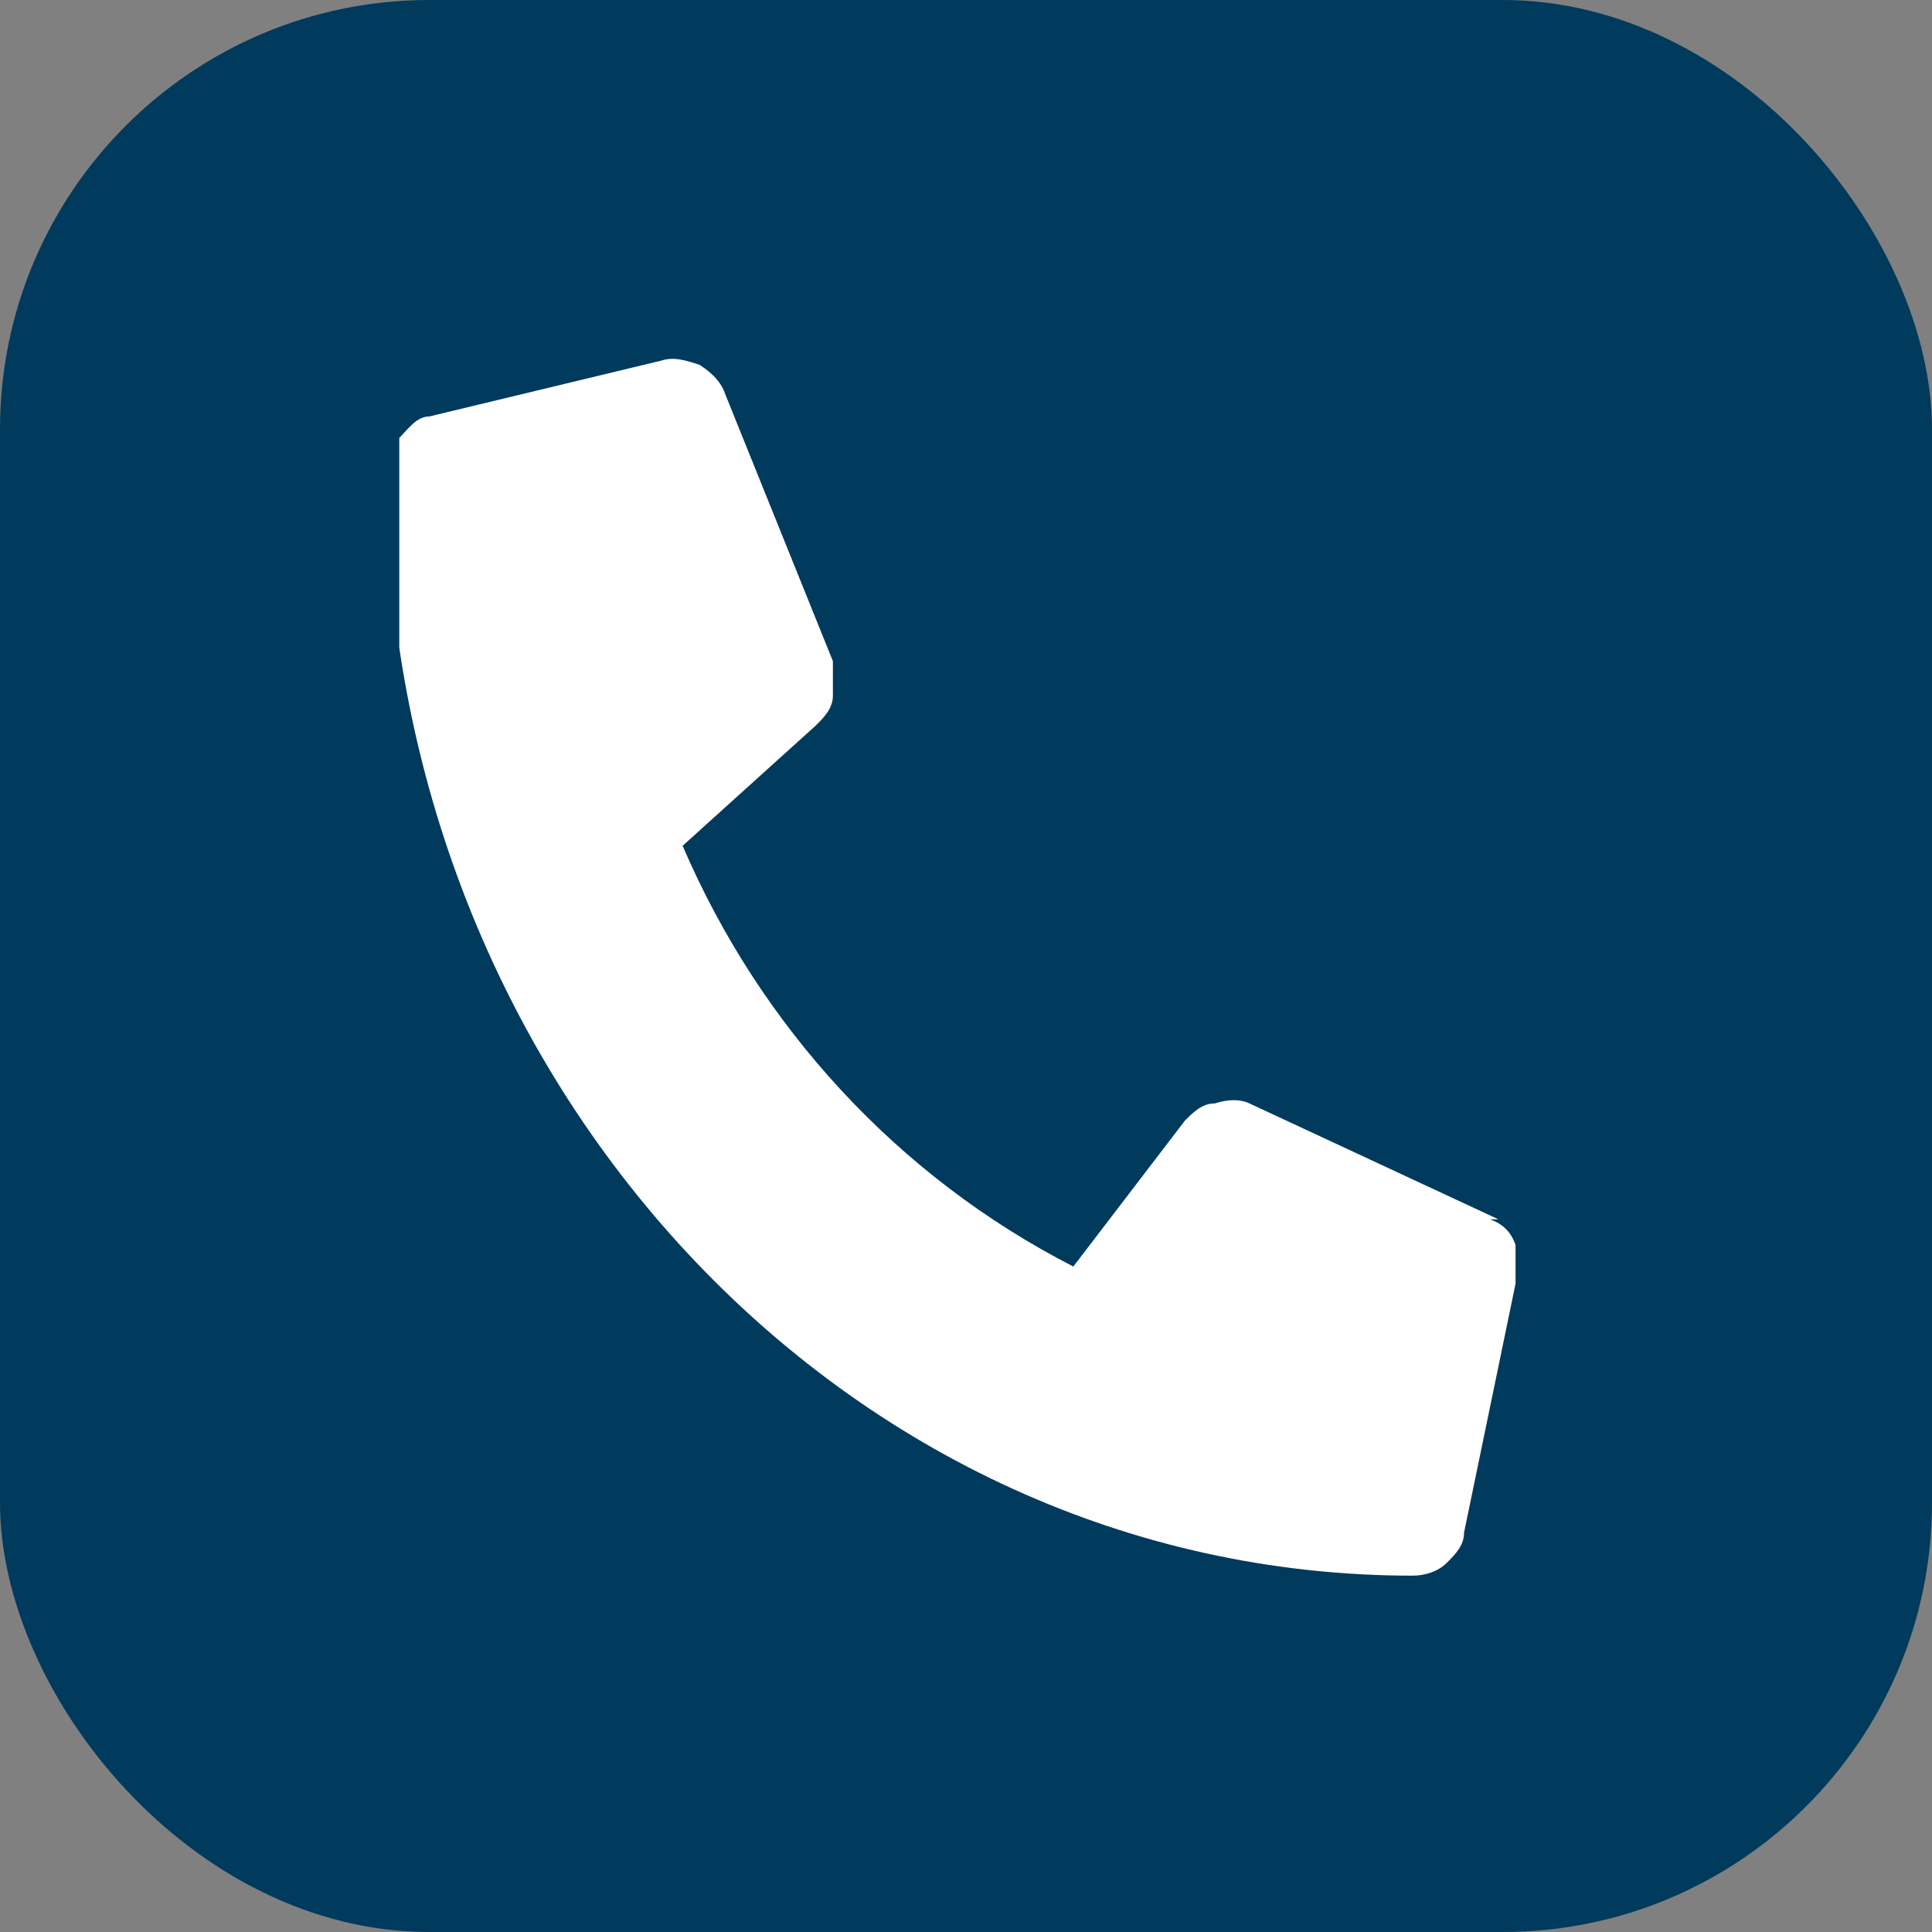
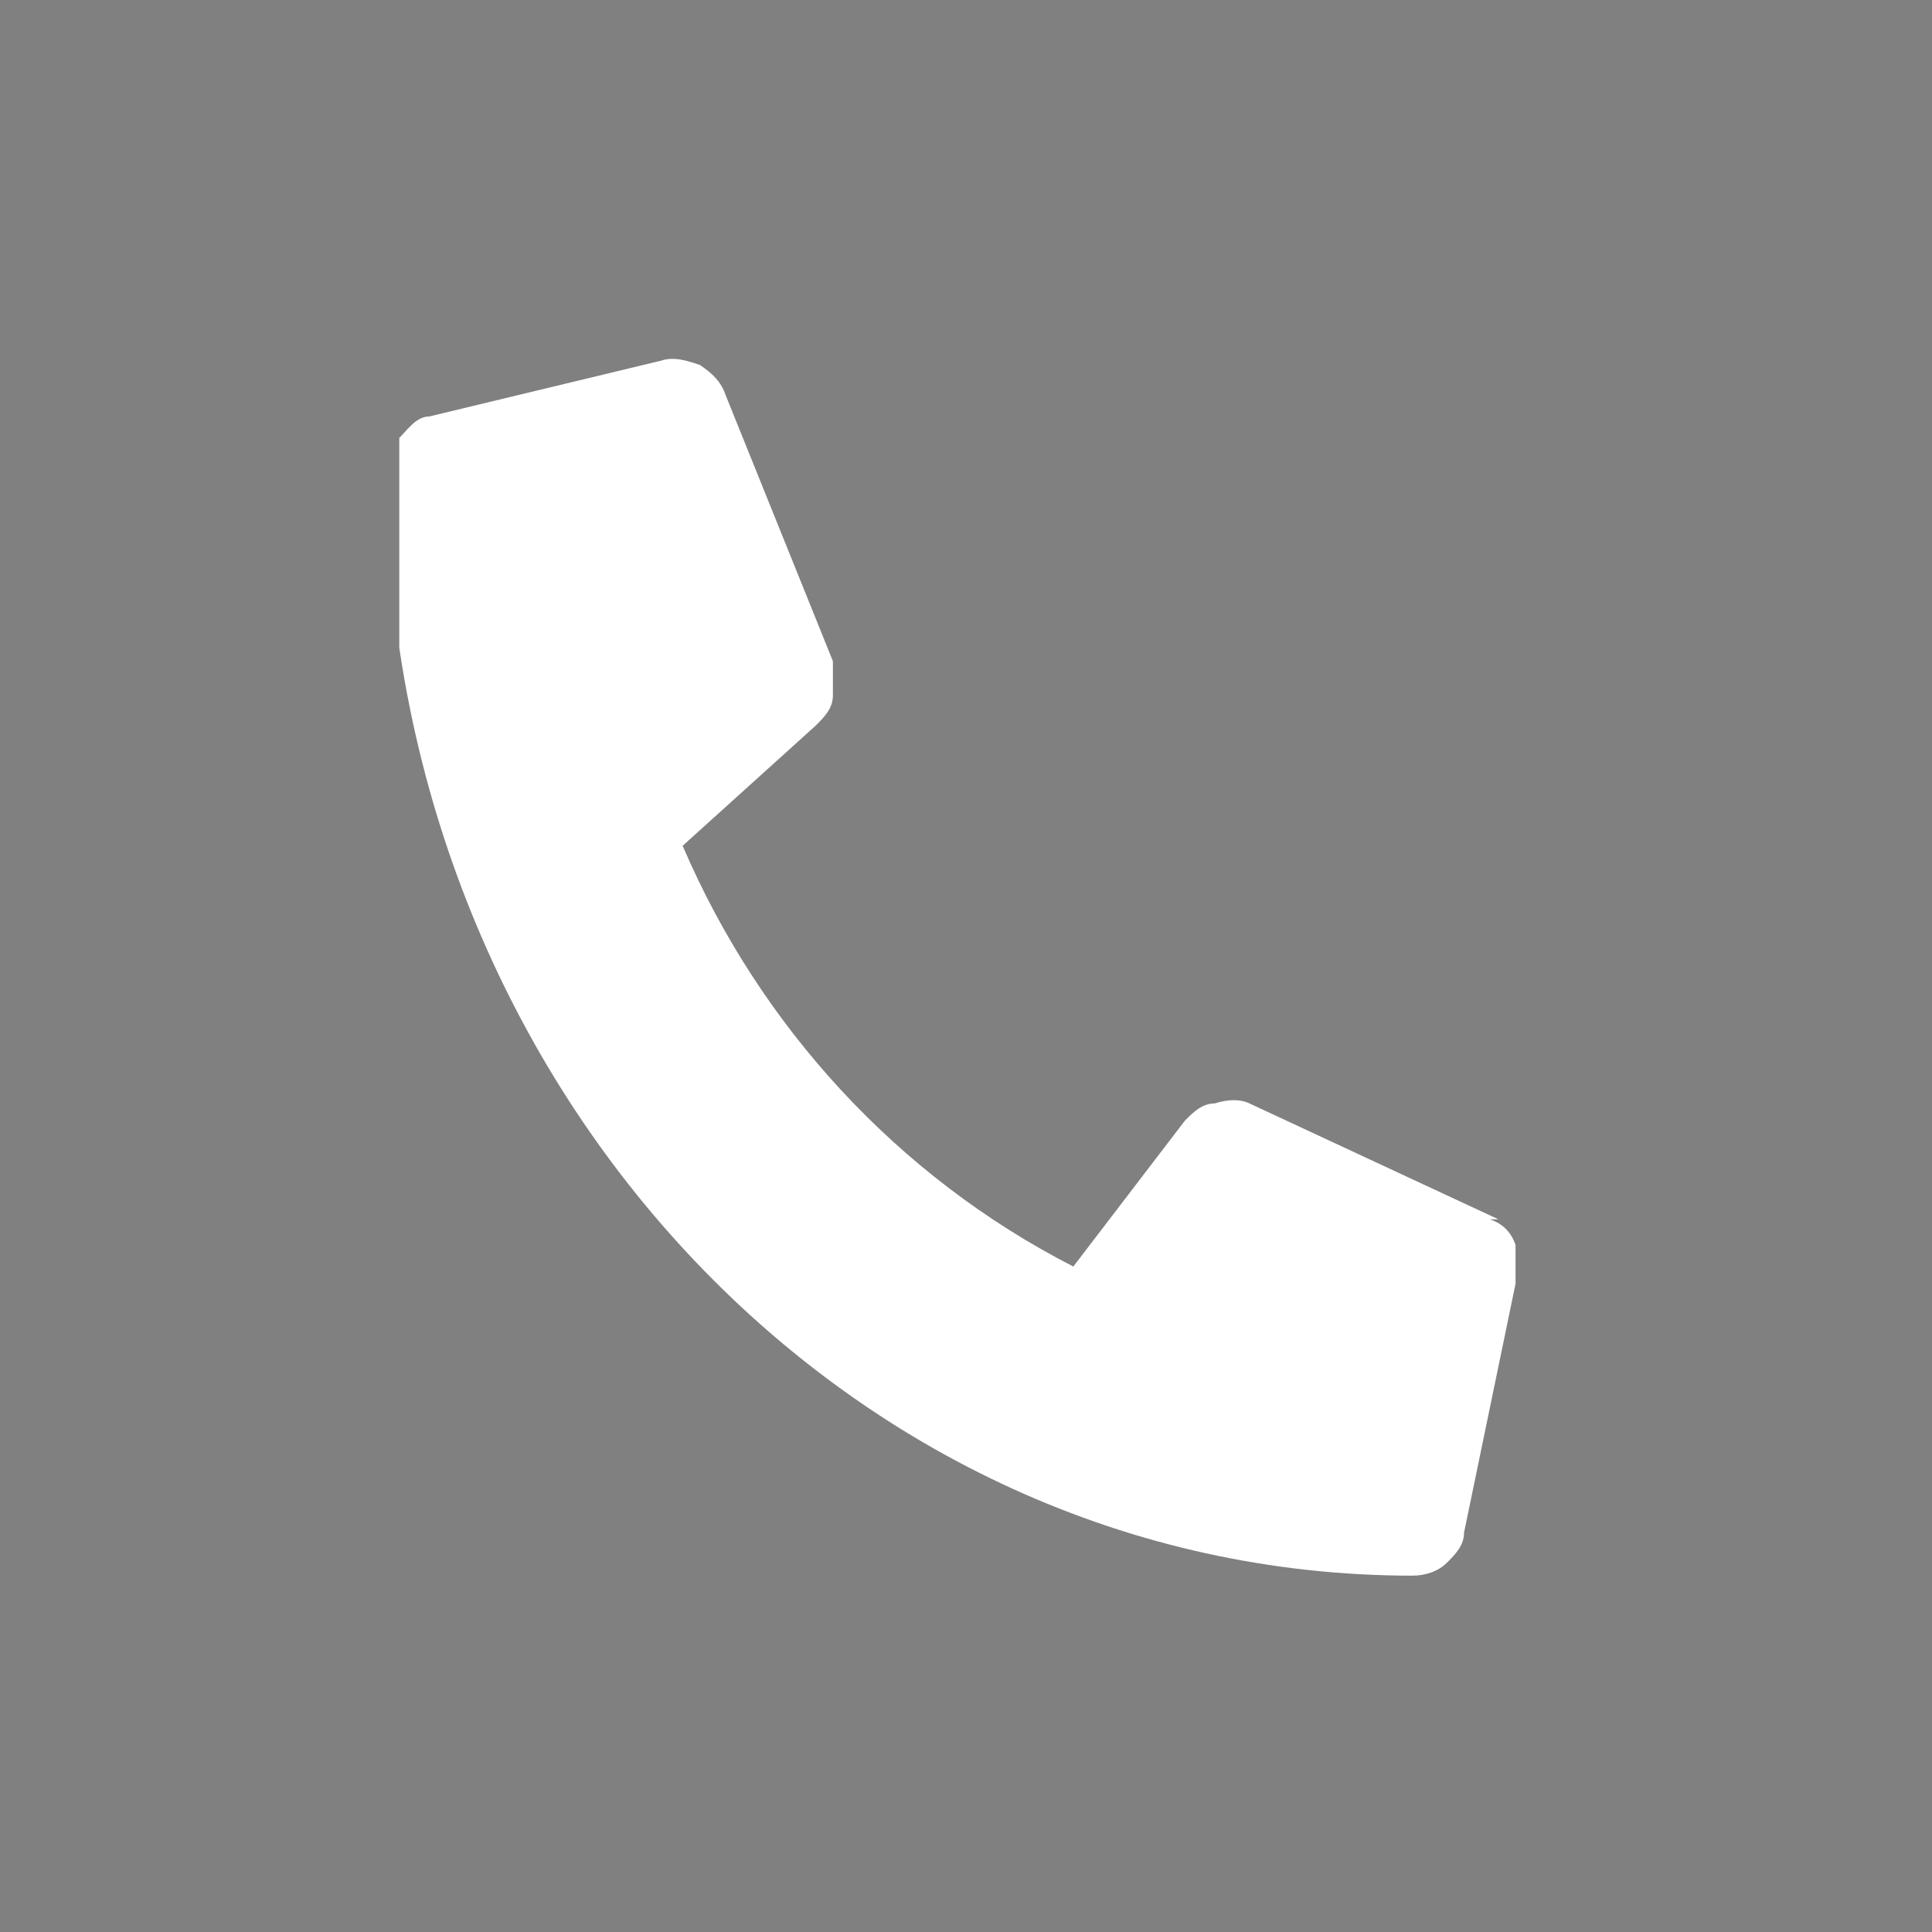
<svg xmlns="http://www.w3.org/2000/svg" id="Layer_1" version="1.1" viewBox="0 0 45 45">
  <rect x="0" y="0" width="45" height="45" fill="#808080" stroke="none" />
  <defs>
    <style>
      .st0 {
        fill: #fff;
      }

      .st1 {
        fill: none;
      }

      .st2 {
        fill: #003a5d;
      }

      .st3 {
        clip-path: url(#clippath);
      }
    </style>
    <clipPath id="clippath">
      <rect class="st1" x="9.3" y="8.3" width="26.3" height="28.4" />
    </clipPath>
  </defs>
-   <rect class="st2" width="45" height="45" rx="10" ry="10" />
  <g class="st3">
    <path class="st0" d="M34.9,28.4l-5.8-2.7c-.2-.1-.5-.1-.8,0-.3,0-.5.2-.7.4l-2.6,3.4c-4.1-2.1-7.3-5.6-9.1-9.8l3.1-2.8c.2-.2.4-.4.4-.7,0-.3,0-.6,0-.8l-2.5-6.2c-.1-.3-.3-.5-.6-.7-.3-.1-.6-.2-.9-.1l-5.4,1.3c-.3,0-.5.3-.7.5-.2.2-.3.5-.3.8,0,14.2,10.7,25.7,23.9,25.7.3,0,.6-.1.8-.3.2-.2.4-.4.4-.7l1.2-5.8c0-.3,0-.6,0-.9-.1-.3-.3-.5-.6-.6Z" />
  </g>
</svg>